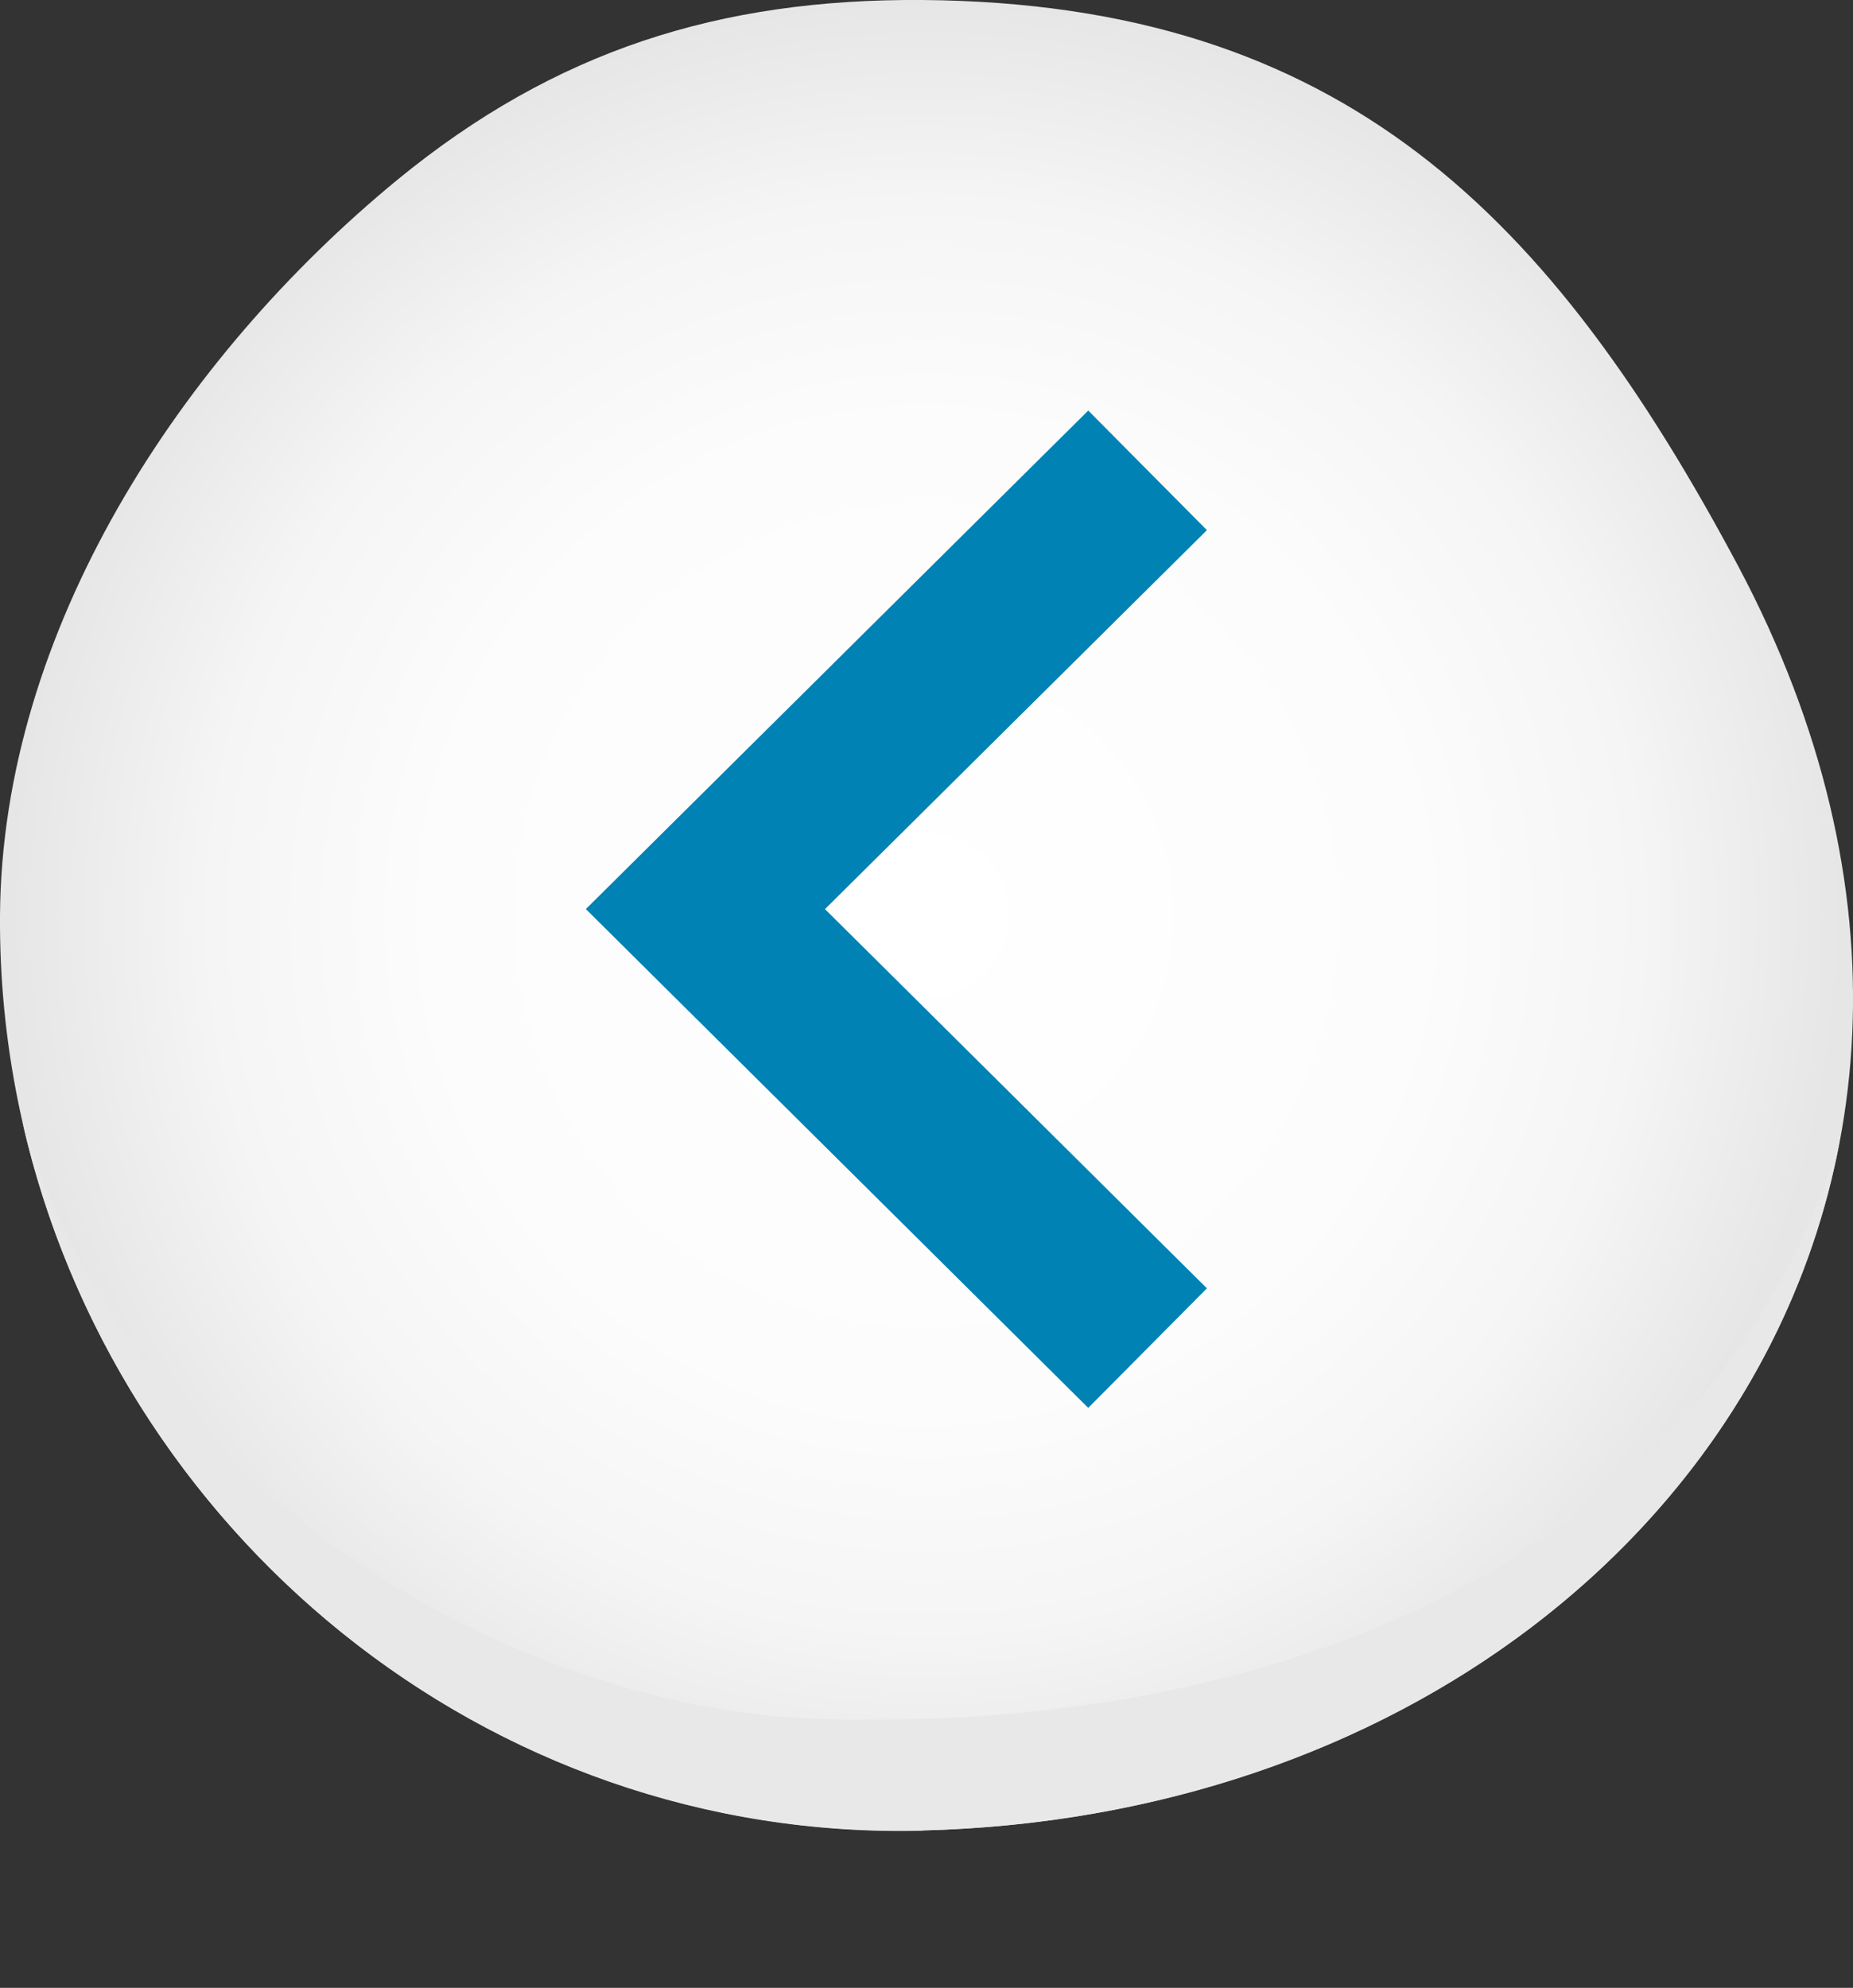
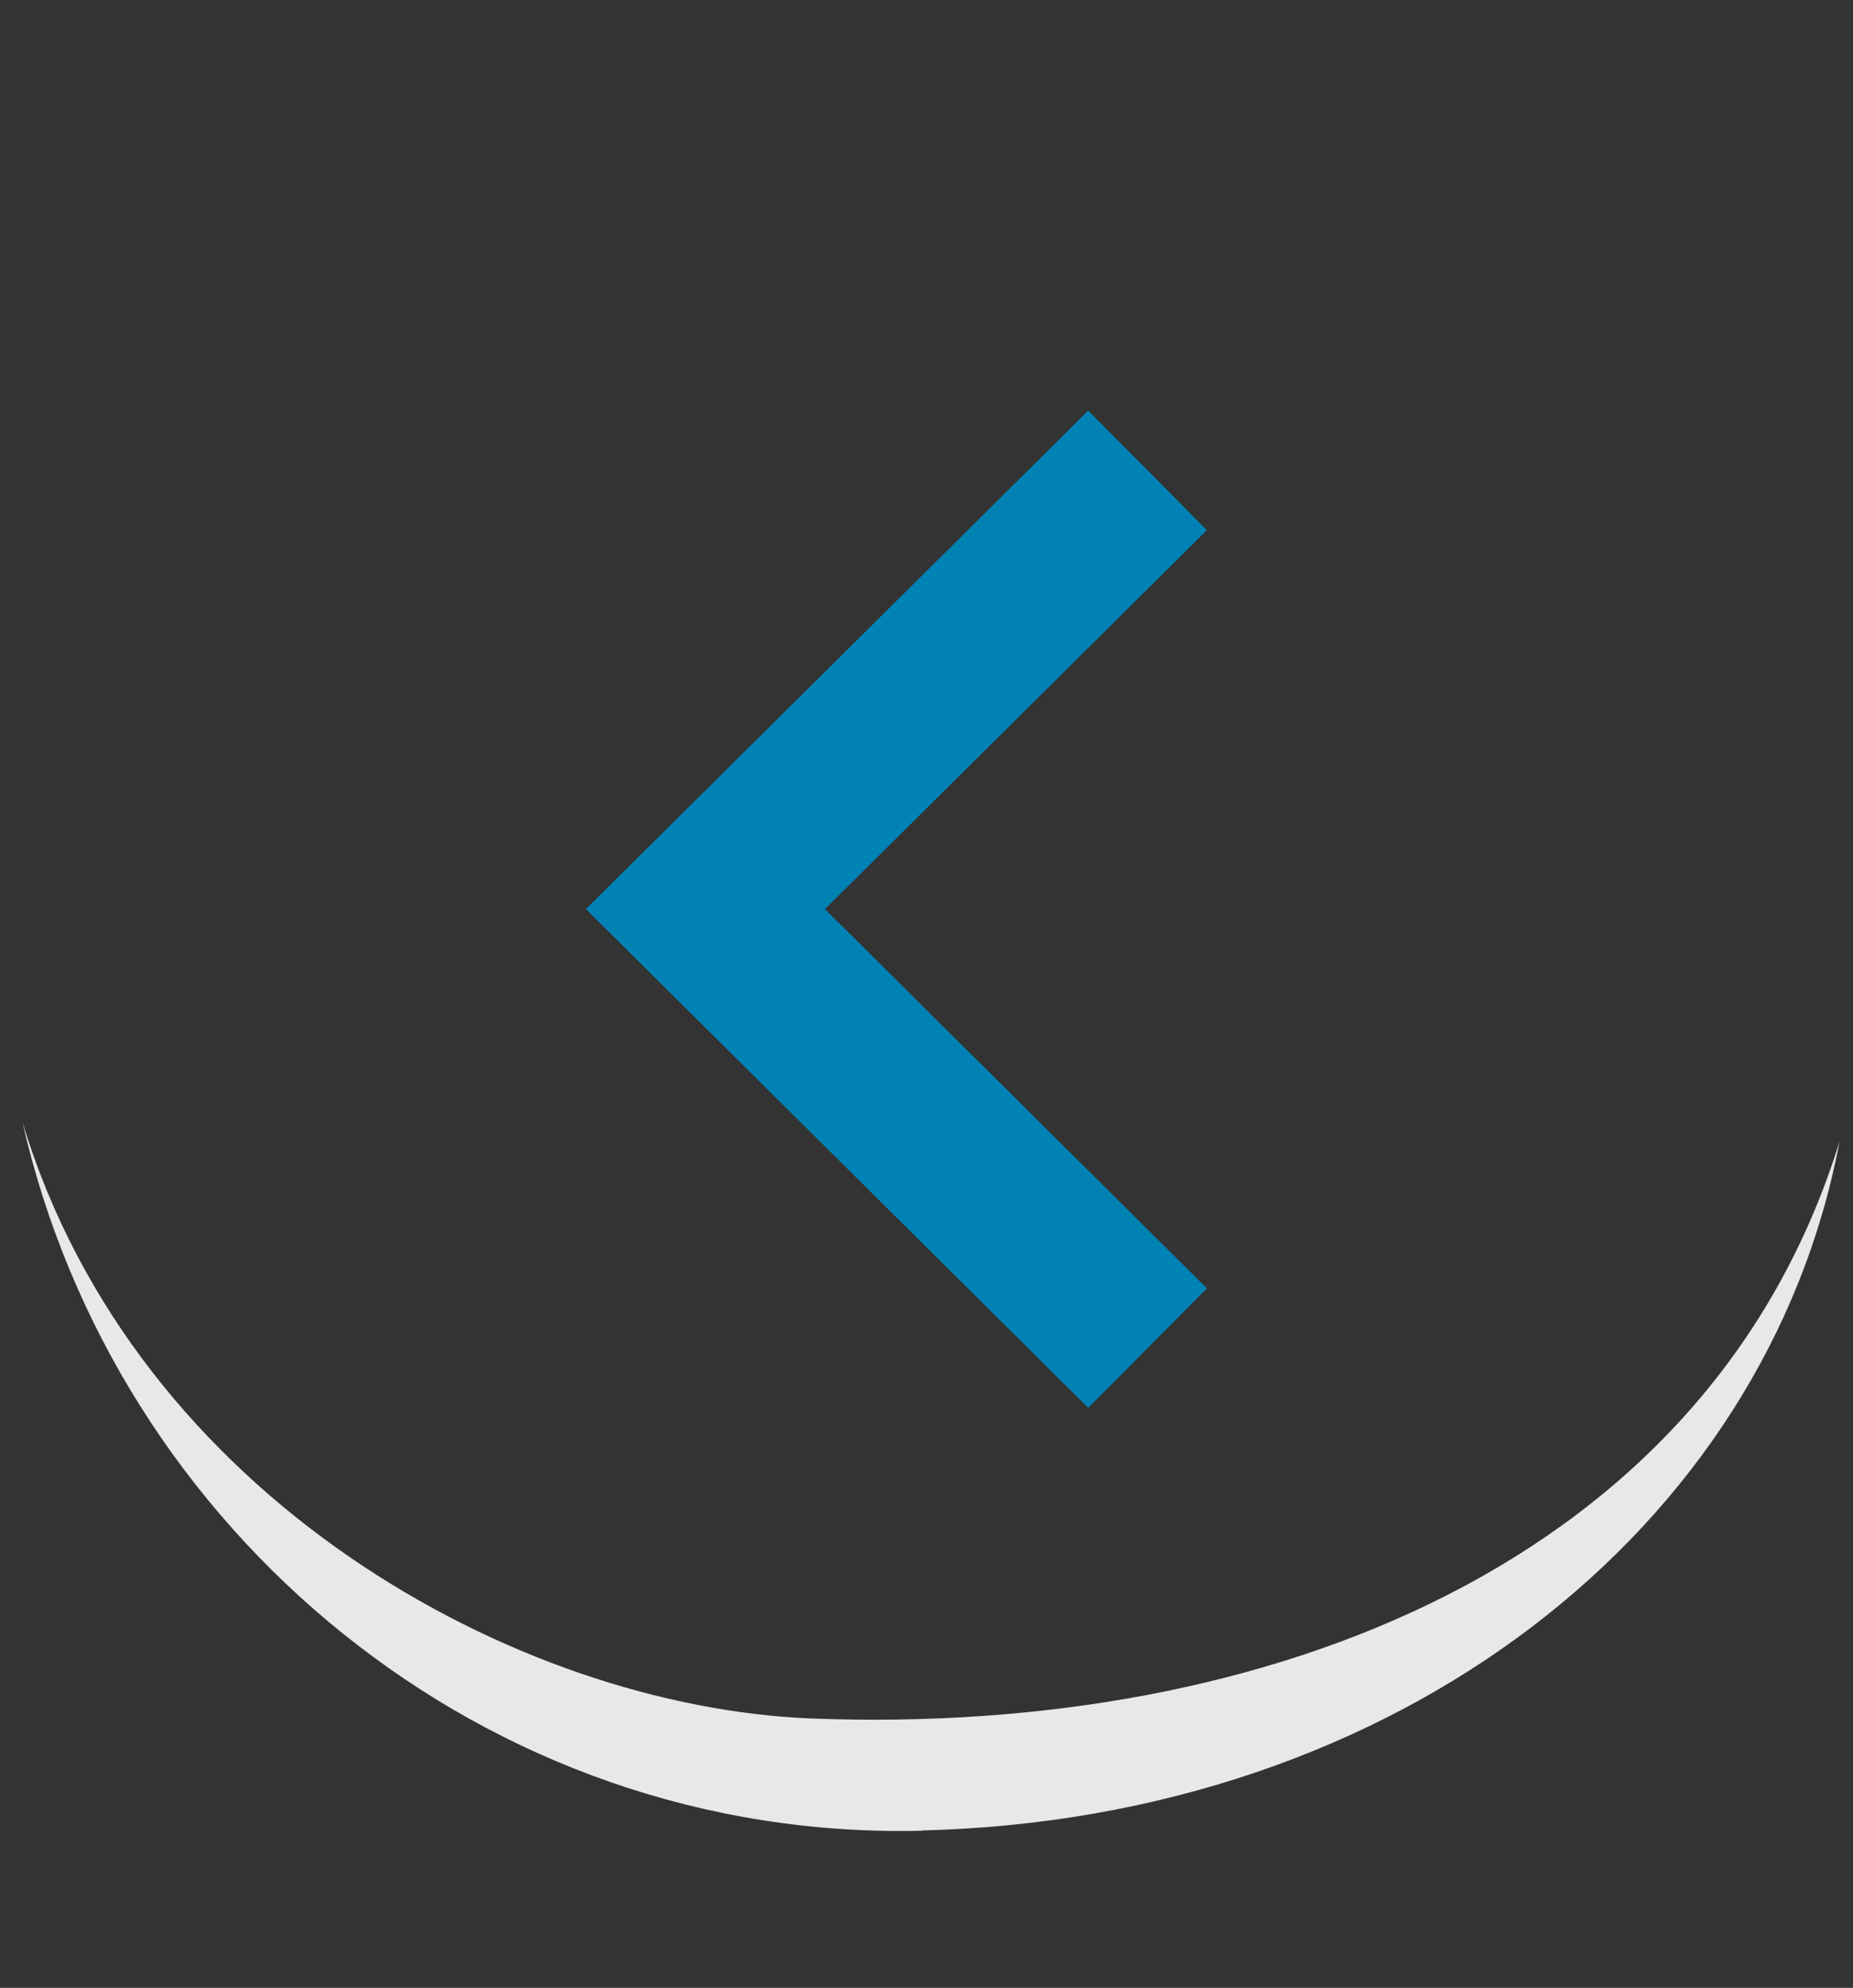
<svg xmlns="http://www.w3.org/2000/svg" width="55" height="59" viewBox="0 0 55 59" fill="none">
  <rect x="0" y="0" width="55" height="59" fill="#333333" stroke="none" />
  <g clip-path="url(#clip0_59_110)">
-     <path fill-rule="evenodd" clip-rule="evenodd" d="M27.374 -0C39.863 0.097 46.055 6.418 51.603 16.821C61.754 35.962 47.839 53.81 27.374 54.328C12.261 54.7 -0.098 42.162 8.77607e-05 27.168C0.057 18.713 5.353 10.629 11.797 5.335C16.481 1.495 21.369 -0.041 27.374 -0Z" fill="url(#paint0_radial_59_110)" />
    <path fill-rule="evenodd" clip-rule="evenodd" d="M27.374 54.328C41.46 53.98 52.425 45.412 54.601 33.877C50.731 46.39 37.655 51.523 24.107 51.006C15.332 50.666 4.041 44.434 0.668 33.312C3.43 45.437 14.379 54.651 27.374 54.336V54.328Z" fill="#E8E8E8" />
    <path d="M34.062 40.012L20.938 26.982L34.062 13.96" stroke="#0082B4" stroke-width="5" stroke-miterlimit="10" />
  </g>
  <defs>
    <radialGradient id="paint0_radial_59_110" cx="0" cy="0" r="1" gradientUnits="userSpaceOnUse" gradientTransform="translate(27.496 27.168) scale(27.439 27.224)">
      <stop stop-color="white" />
      <stop offset="0.54" stop-color="#FCFCFC" />
      <stop offset="0.78" stop-color="#F5F5F5" />
      <stop offset="0.97" stop-color="#E8E8E8" />
      <stop offset="1" stop-color="#E6E6E6" />
    </radialGradient>
    <clipPath id="clip0_59_110">
      <rect width="55" height="59" fill="white" />
    </clipPath>
  </defs>
</svg>